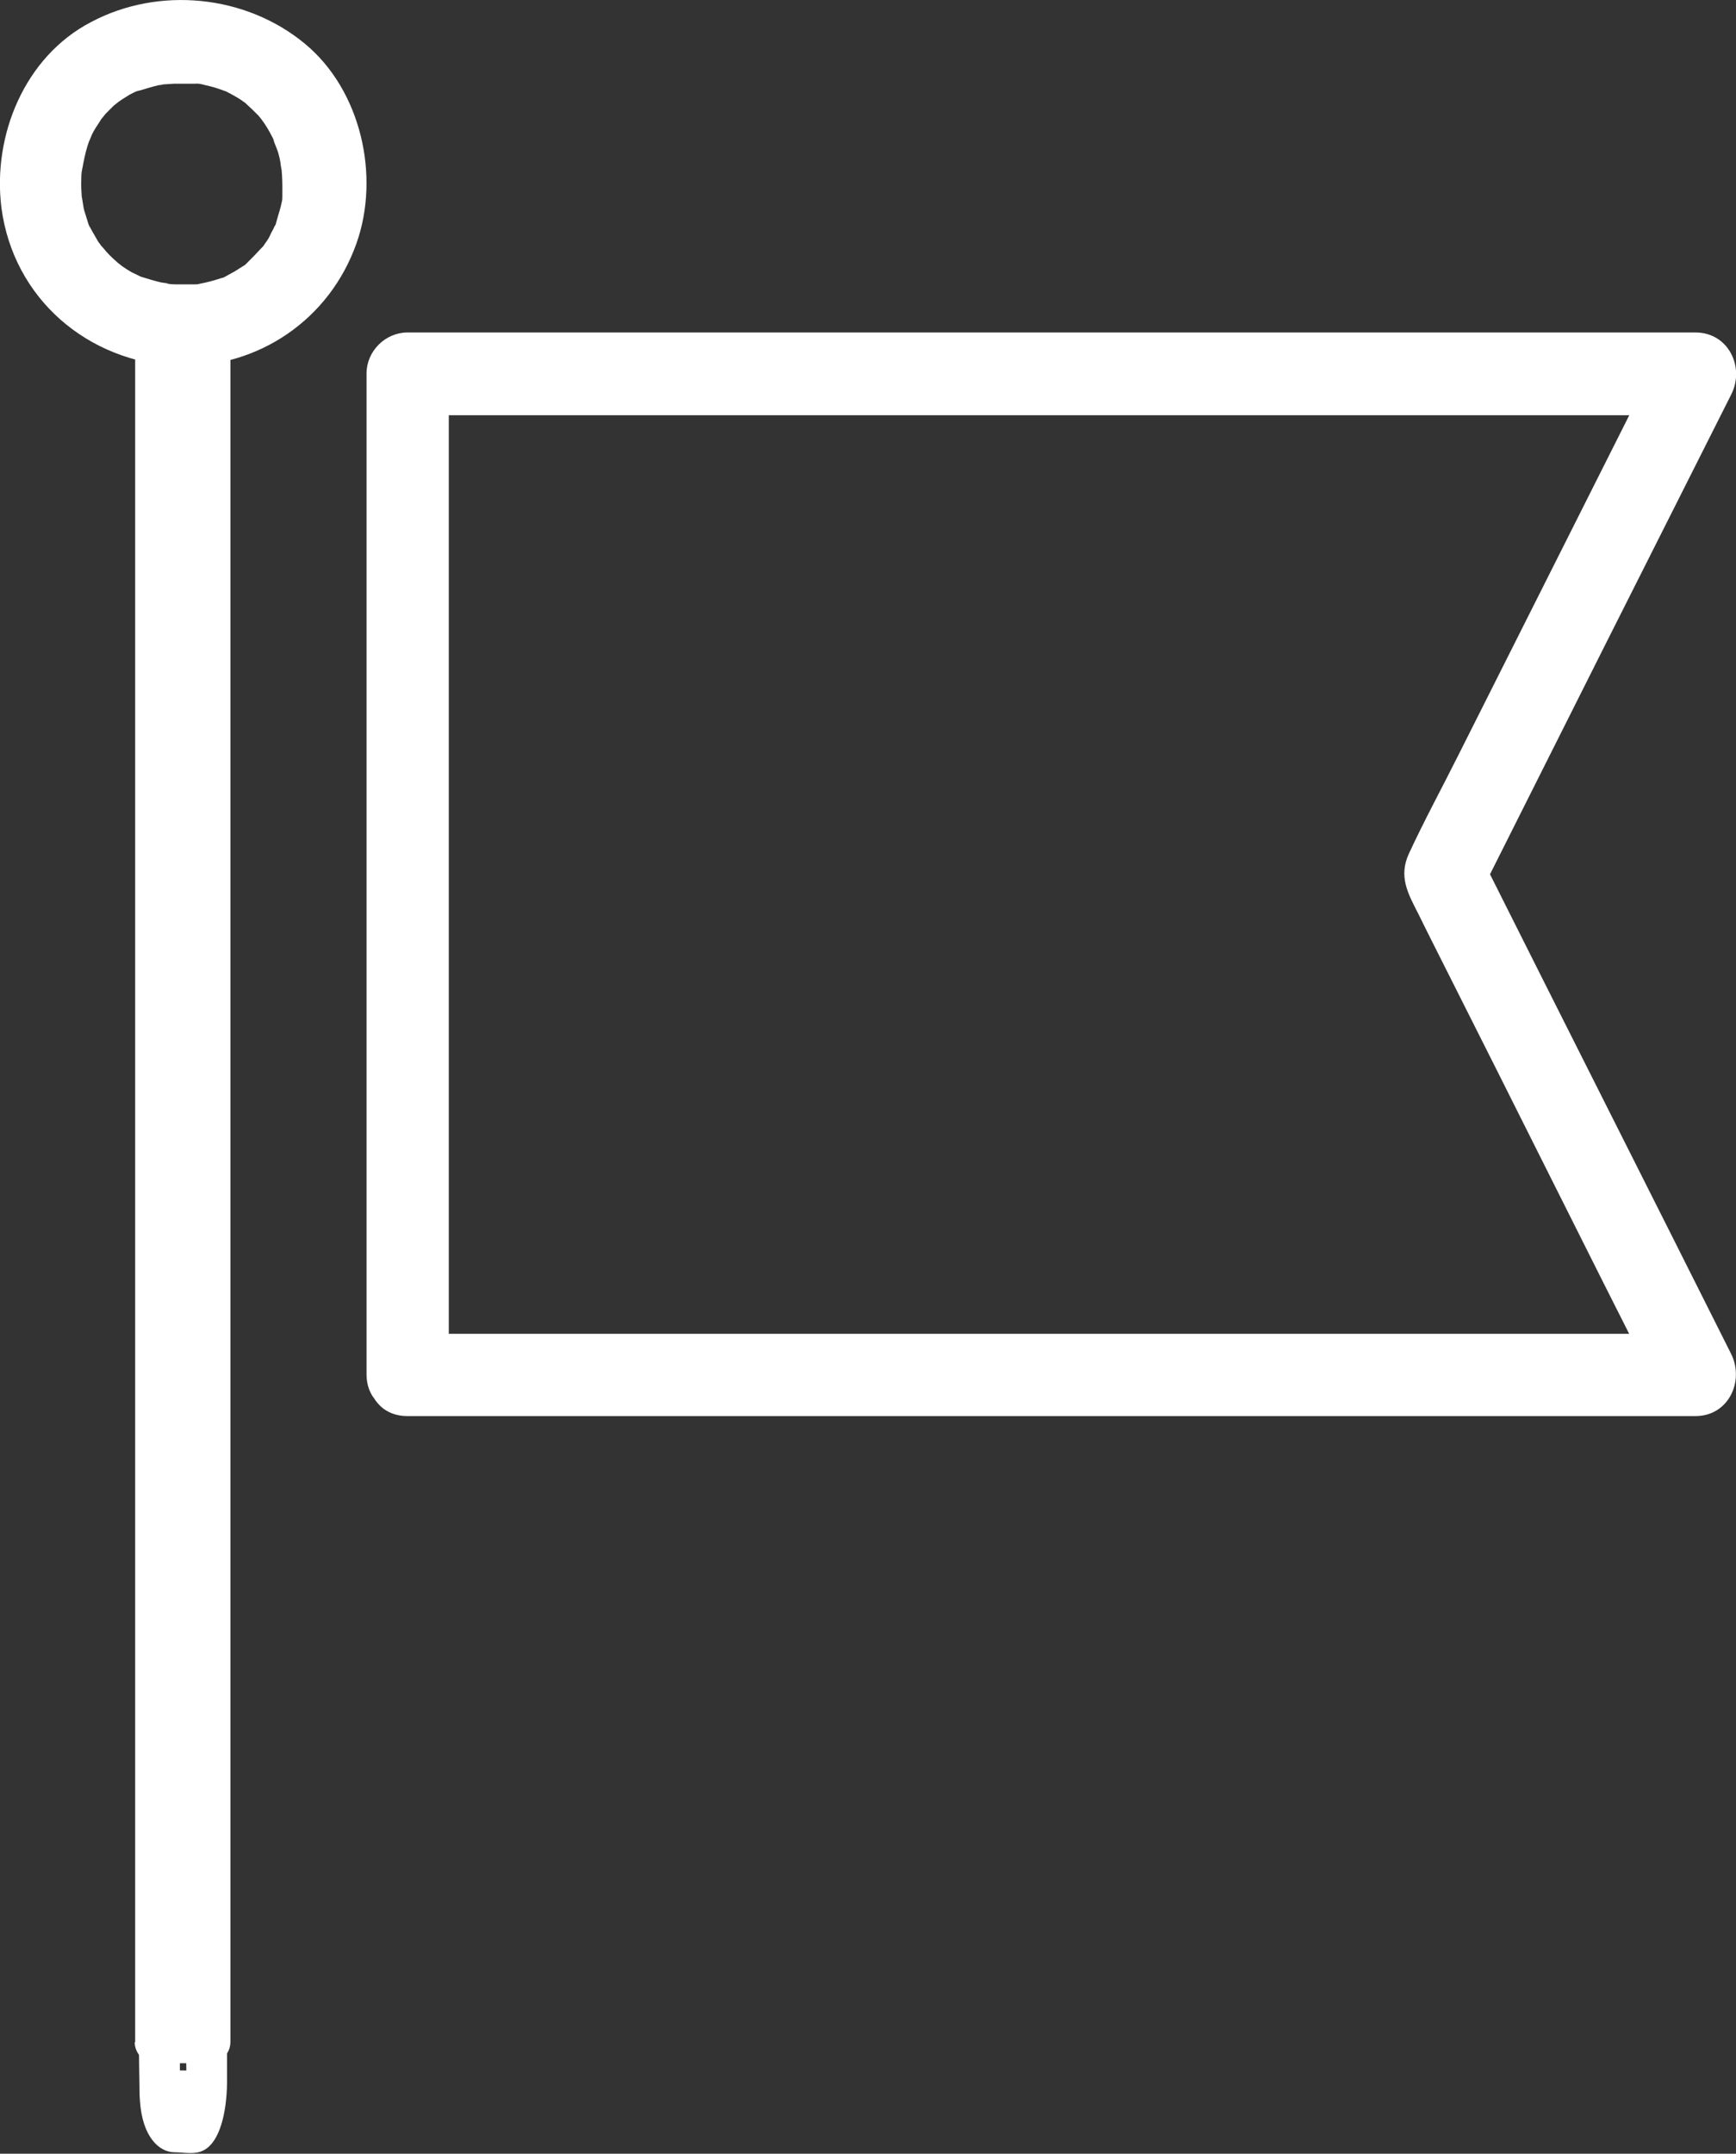
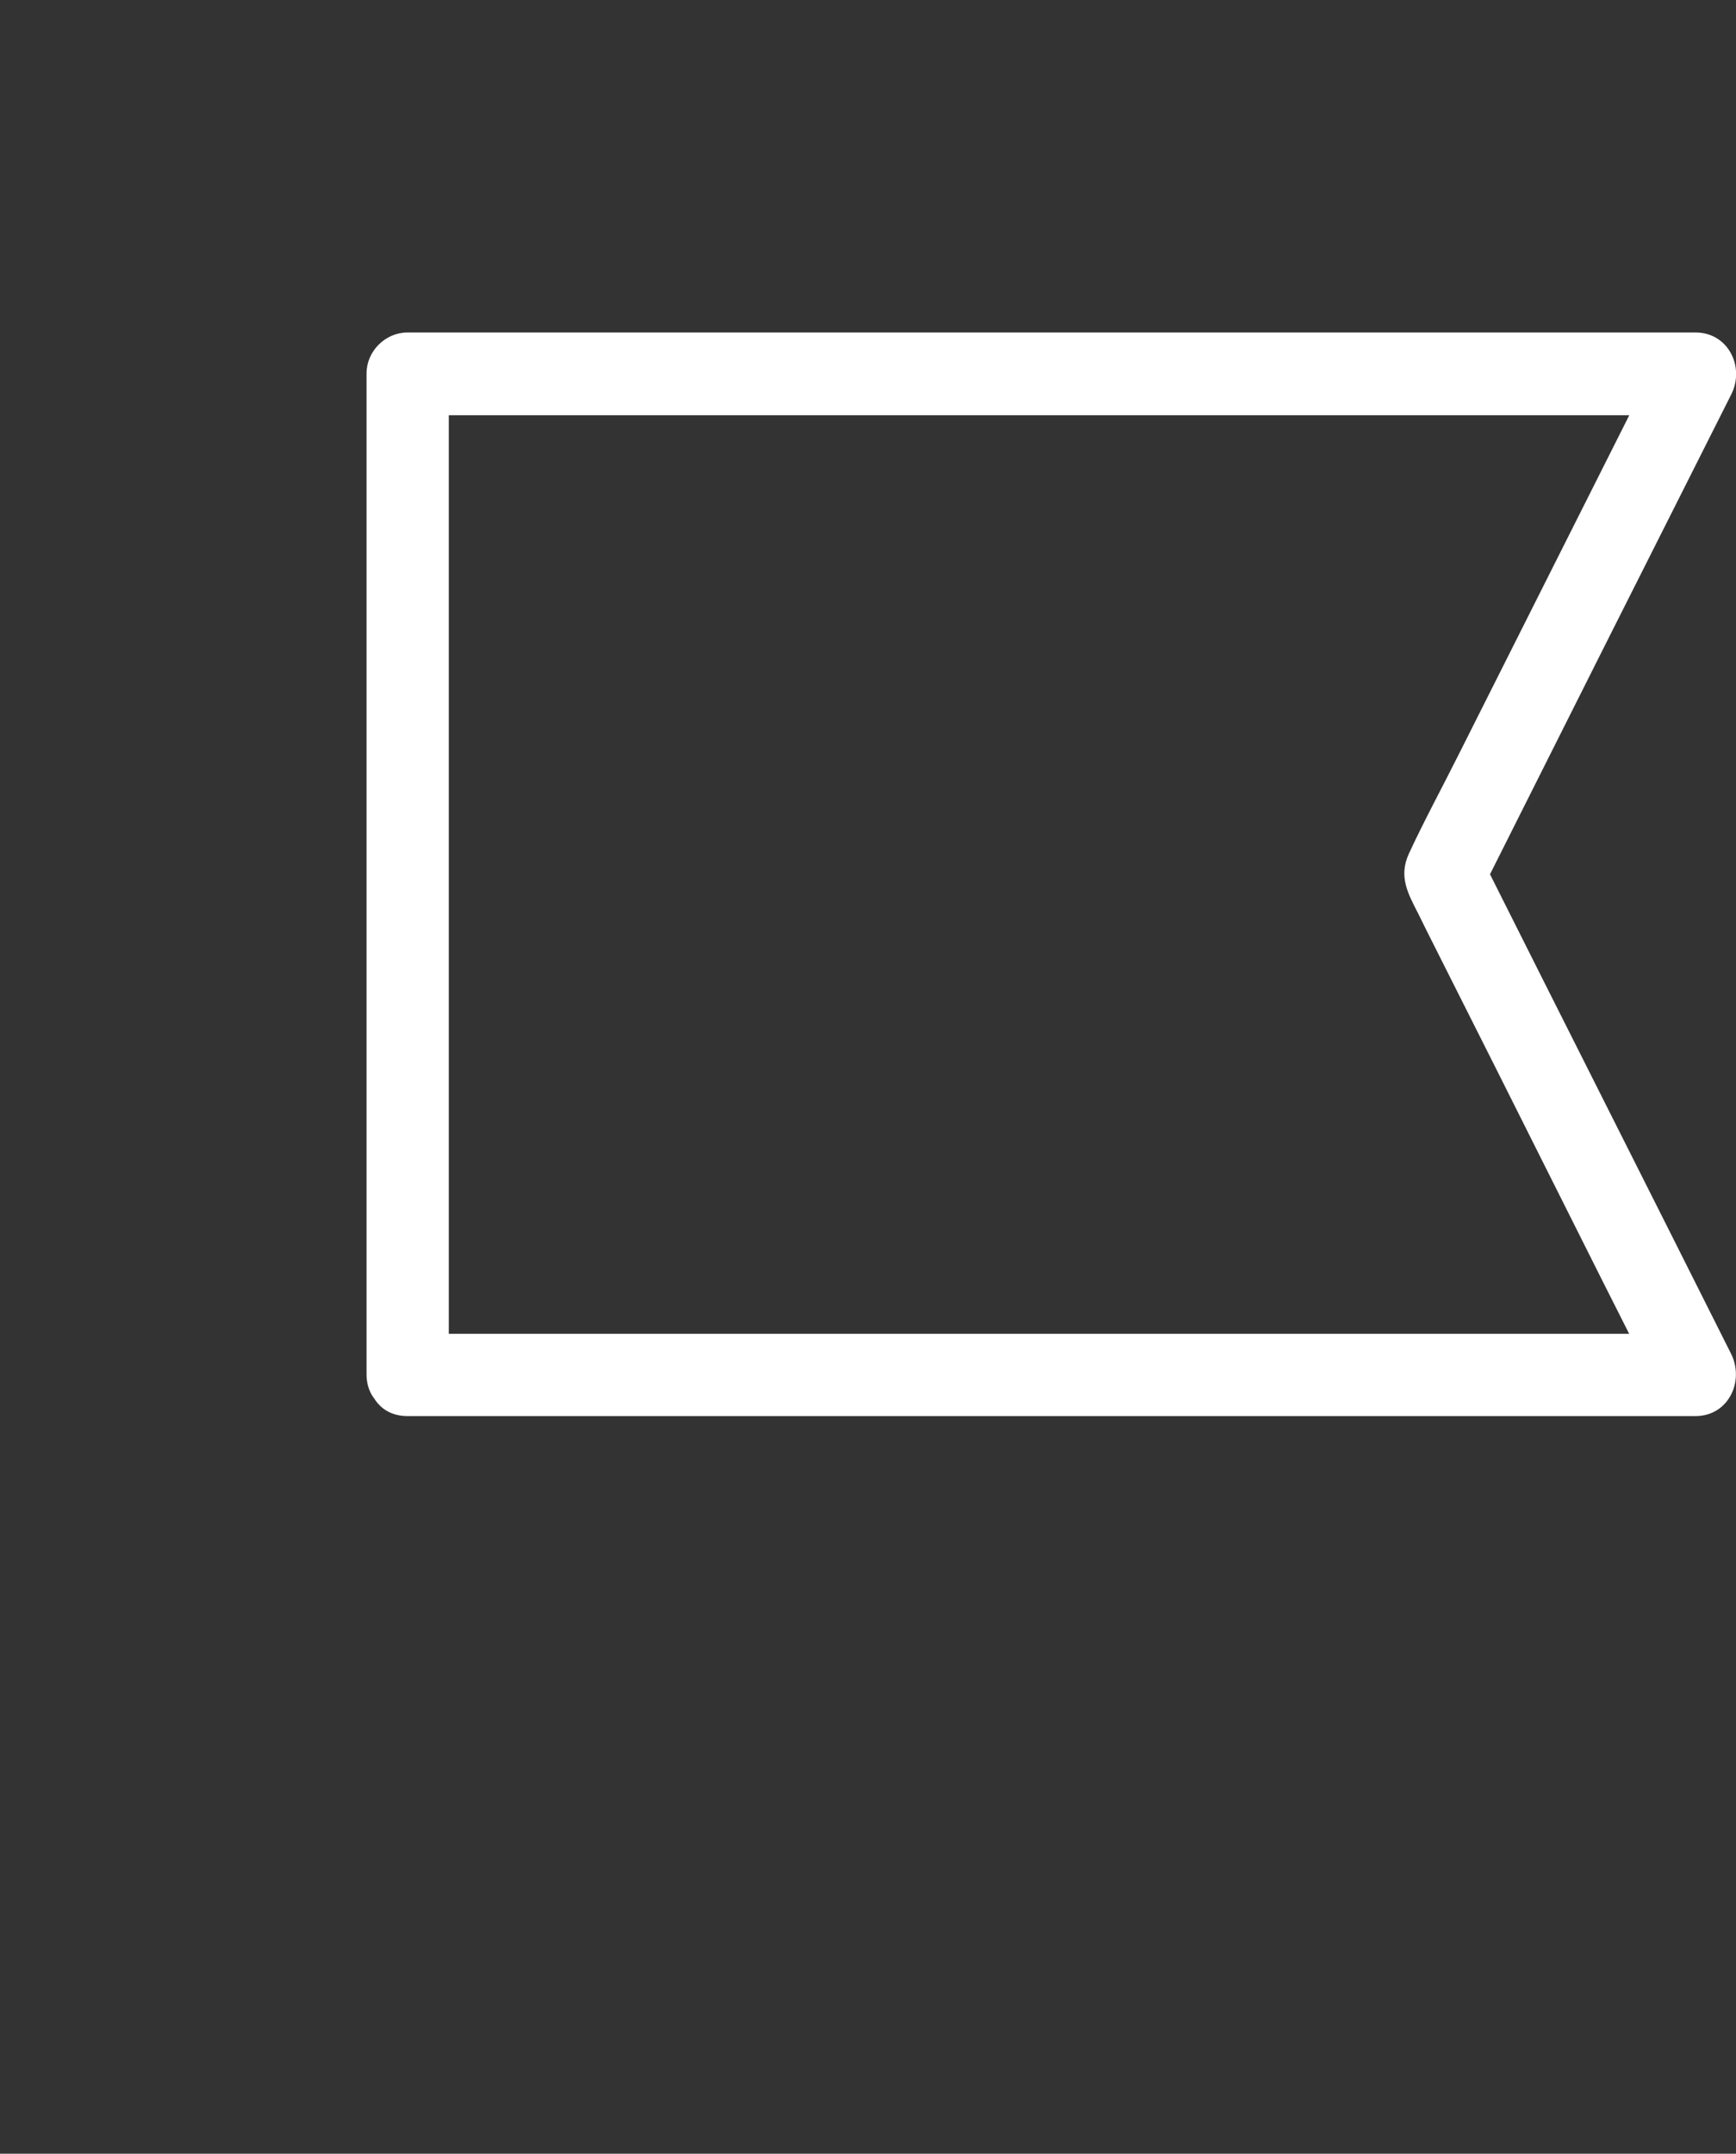
<svg xmlns="http://www.w3.org/2000/svg" viewBox="0 0 36.09 44.76">
  <rect x="0" y="0" width="36.09" height="44.76" fill="#333333" stroke="none" />
  <g fill="#fff">
    <path d="m8.47 29.43h26.78c.68 0 1.02-.72.74-1.29-1.74-3.47-3.49-6.93-5.23-10.4v.86c1.74-3.47 3.48-6.93 5.23-10.4.29-.57-.06-1.29-.74-1.29h-26.78c-.46 0-.85.39-.85.85v20.8c0 1.1 1.71 1.1 1.71 0v-20.78l-.85.85h26.78l-.74-1.29c-1.4 2.78-2.8 5.57-4.2 8.35-.34.68-.71 1.36-1.03 2.05-.22.48-.02.83.2 1.26.18.37.37.74.55 1.1.7 1.39 1.4 2.78 2.1 4.18.79 1.58 1.58 3.15 2.38 4.73l.74-1.29h-26.79c-1.1 0-1.1 1.71 0 1.71z" />
-     <path d="m2.81 42.45v-36.49h1.98v36.48c0 .24-.2.44-.44.44h-1.11c-.24 0-.44-.2-.44-.44z" />
-     <path d="m3.74 43.45v-34.99c0-.47.02-.96 0-1.43 0-.02 0-.04 0-.06l-.42.85h.98l-.42-.85v32.04c0 1.46-.03 2.93 0 4.39v.17l.06-.43c-.01.07-.03.14-.06.19l.15-.31c-.03.05-.06.09-.1.11l.21-.12c-.11.03-.22.02-.33.02-.07 0-.13 0-.2 0-.19.02.09-.09.11.19-.03-.46-.32-.71-.52-.6-.24.14-.33.59-.29 1.05.05.73.39 1.06.72 1.06.2 0 .43.06.62-.05.32-.18.46-.77.47-1.38 0-.61 0-1.22 0-1.83v-29.44c0-1.66.03-3.33 0-4.99 0-.02 0-.05 0-.07 0-.46-.19-.85-.42-.85h-.98c-.23 0-.42.39-.42.85v31.98c0 1.48-.03 2.96 0 4.44v.06c0 1.1.84 1.1.84 0z" />
-     <path d="m3.71 7.61c1.67.03 3.14-.97 3.7-2.55.5-1.41.09-3.19-1.07-4.15-1.23-1.02-3.04-1.2-4.45-.45-1.38.72-2.05 2.36-1.86 3.86.25 1.89 1.8 3.21 3.68 3.29.46.02.85-.41.85-.85 0-.48-.39-.83-.85-.85-.09 0-.17 0-.26-.02.18.02-.09-.02-.1-.02-.13-.03-.26-.07-.39-.11-.16-.05-.05-.02-.01 0-.07-.03-.14-.07-.21-.1-.07-.04-.13-.08-.19-.12-.03-.02-.2-.16-.07-.05-.09-.08-.19-.17-.27-.26-.02-.02-.17-.21-.06-.06-.04-.05-.07-.1-.11-.15-.07-.12-.14-.24-.2-.36.02.03.05.15 0 0-.03-.1-.06-.19-.09-.29-.02-.06-.06-.41-.05-.23 0-.13-.02-.26-.01-.39 0-.08 0-.16.02-.24.01-.17 0-.04 0 0 .03-.16.06-.32.11-.48.02-.06.04-.12.06-.17-.07.18.02-.03.03-.06.05-.11.12-.2.18-.3.11-.19-.07.08.01-.02.04-.04.07-.09.11-.13l.15-.15c.03-.03.2-.15.04-.04.1-.07.19-.13.29-.19.06-.03.13-.07.19-.09-.16.07-.01 0 .03 0 .13-.04.26-.08.39-.11.05 0 .1-.02.15-.03-.2.03.13 0 .17 0h.41c.25 0-.15-.04.09 0 .05 0 .1.02.15.03.14.03.27.07.4.12s-.17-.09.03.01c.08.04.15.08.22.12.05.03.1.06.15.1.19.11-.11-.11.05.04.09.08.17.16.25.24 0 0 .15.18.07.08s.06.09.06.09c.08.12.15.25.21.38-.08-.16.05.15.07.21.02.07.04.15.05.22 0 .02.04.27.02.08.01.13.02.27.02.41v.2c0 .04 0 .08-.01.12.01-.1.01-.1 0 0-.03.15-.08.29-.12.44-.06.23.08-.13-.03.07-.03.07-.07.13-.1.2s-.08.13-.12.19c-.09.15.08-.08-.05.06-.1.11-.2.21-.31.32-.17.16.13-.07-.06.05-.06.04-.13.08-.19.12-.07.04-.13.07-.2.11-.17.09.09-.02-.08.03-.15.05-.3.09-.46.12-.24.05.15 0-.1.01-.11 0-.23 0-.34 0-.46 0-.85.4-.85.85s.39.85.85.85z" />
  </g>
</svg>